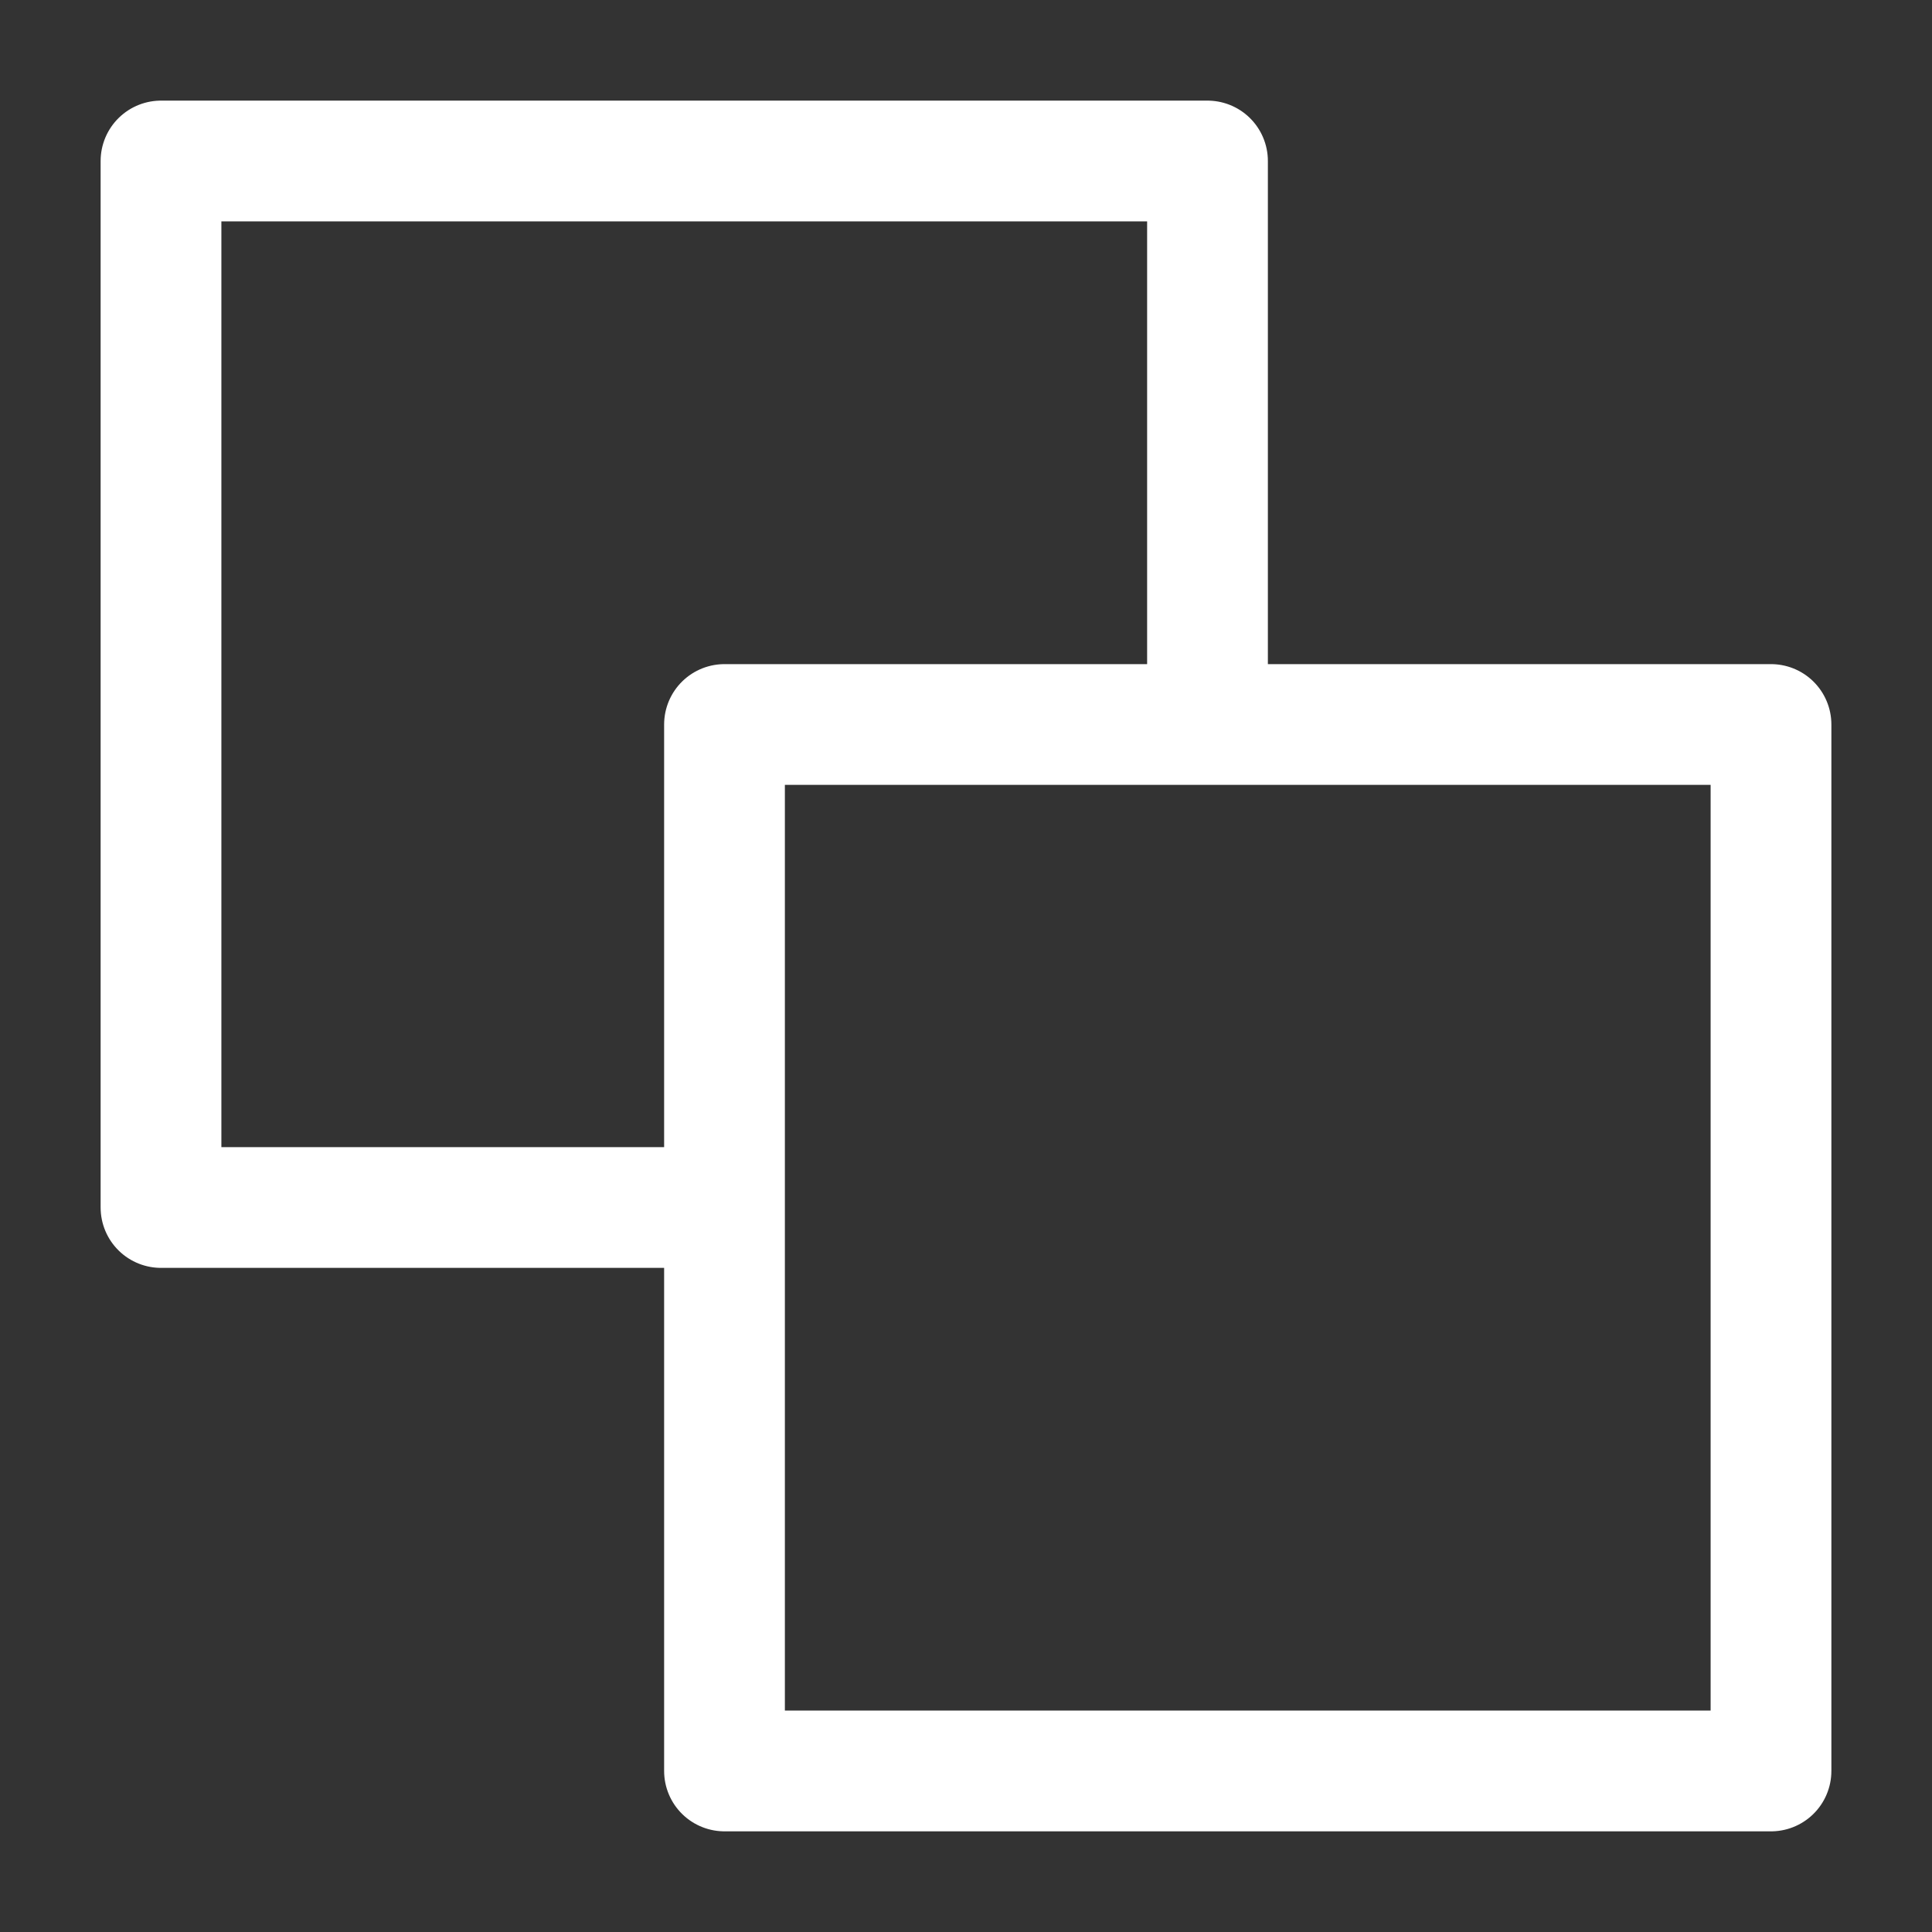
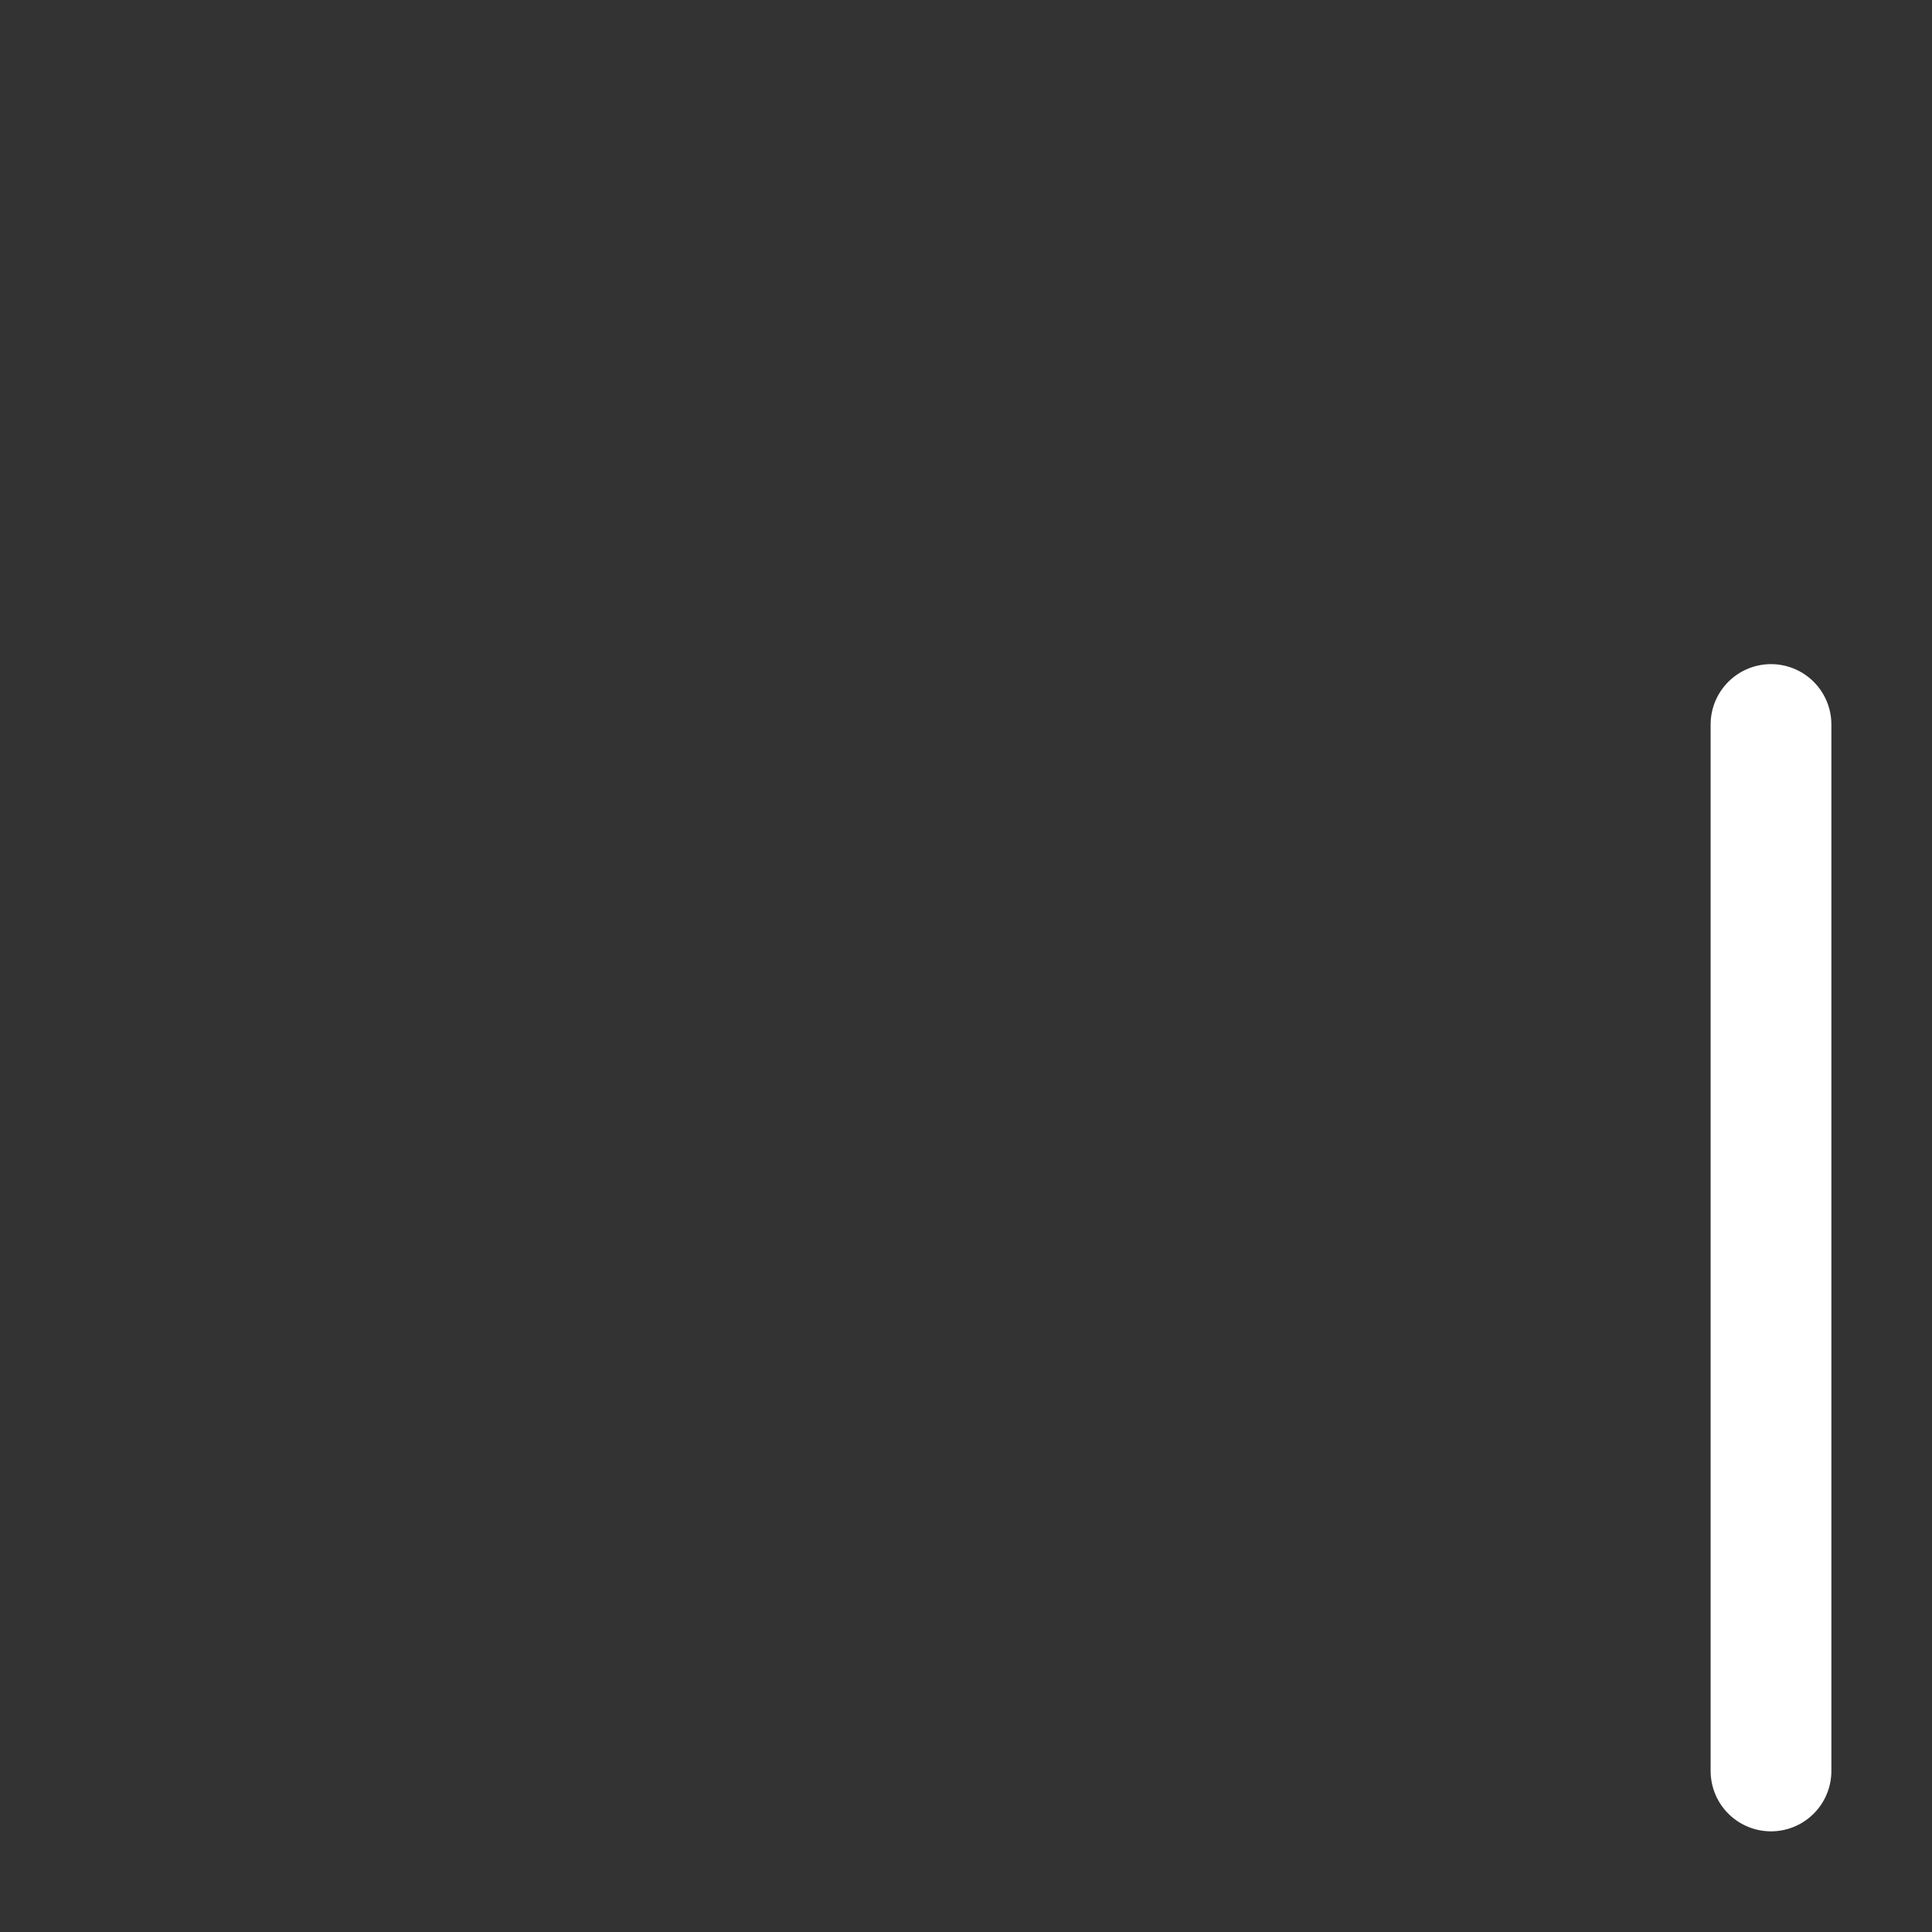
<svg xmlns="http://www.w3.org/2000/svg" width="48" height="48" viewBox="0 0 48 48" fill="none">
  <rect x="0" y="0" width="48" height="48" fill="#333333" stroke="none" />
-   <path d="M44 18H18V43.999H44V18Z" stroke="white" stroke-width="3" stroke-linejoin="round" />
-   <path d="M30 18V4H4V30H18" stroke="white" stroke-width="3" stroke-linejoin="round" />
+   <path d="M44 18V43.999H44V18Z" stroke="white" stroke-width="3" stroke-linejoin="round" />
</svg>